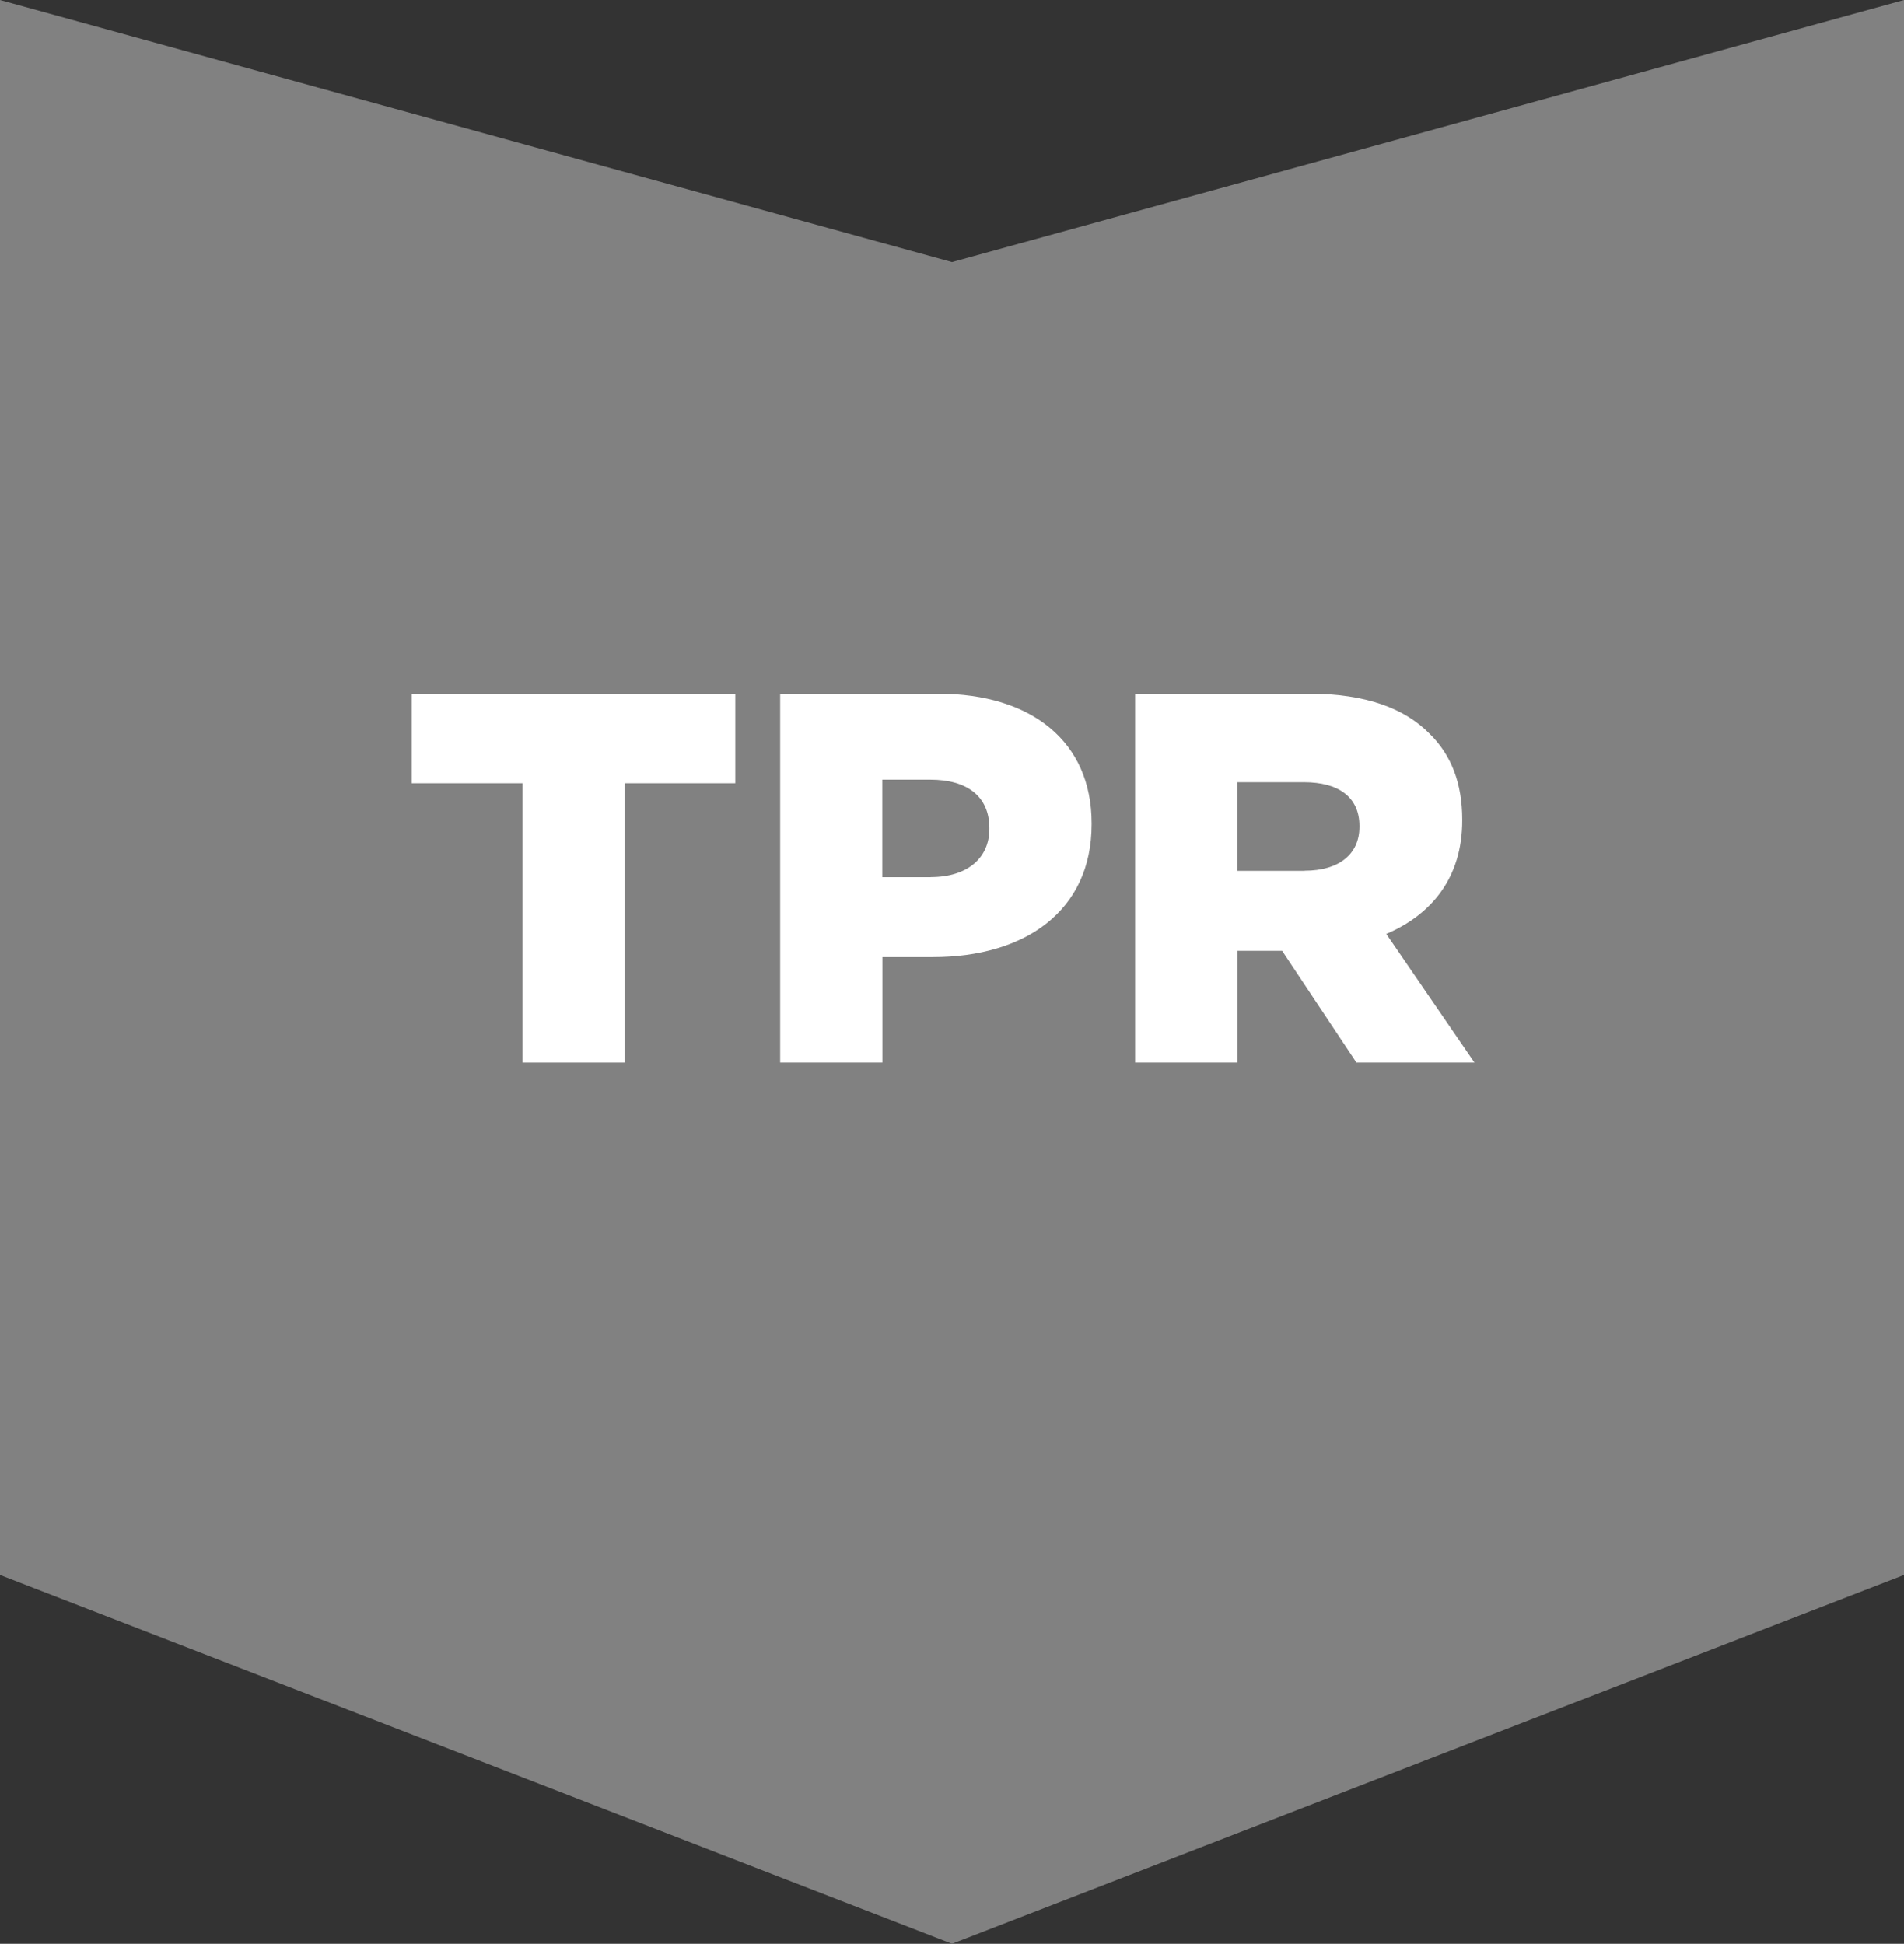
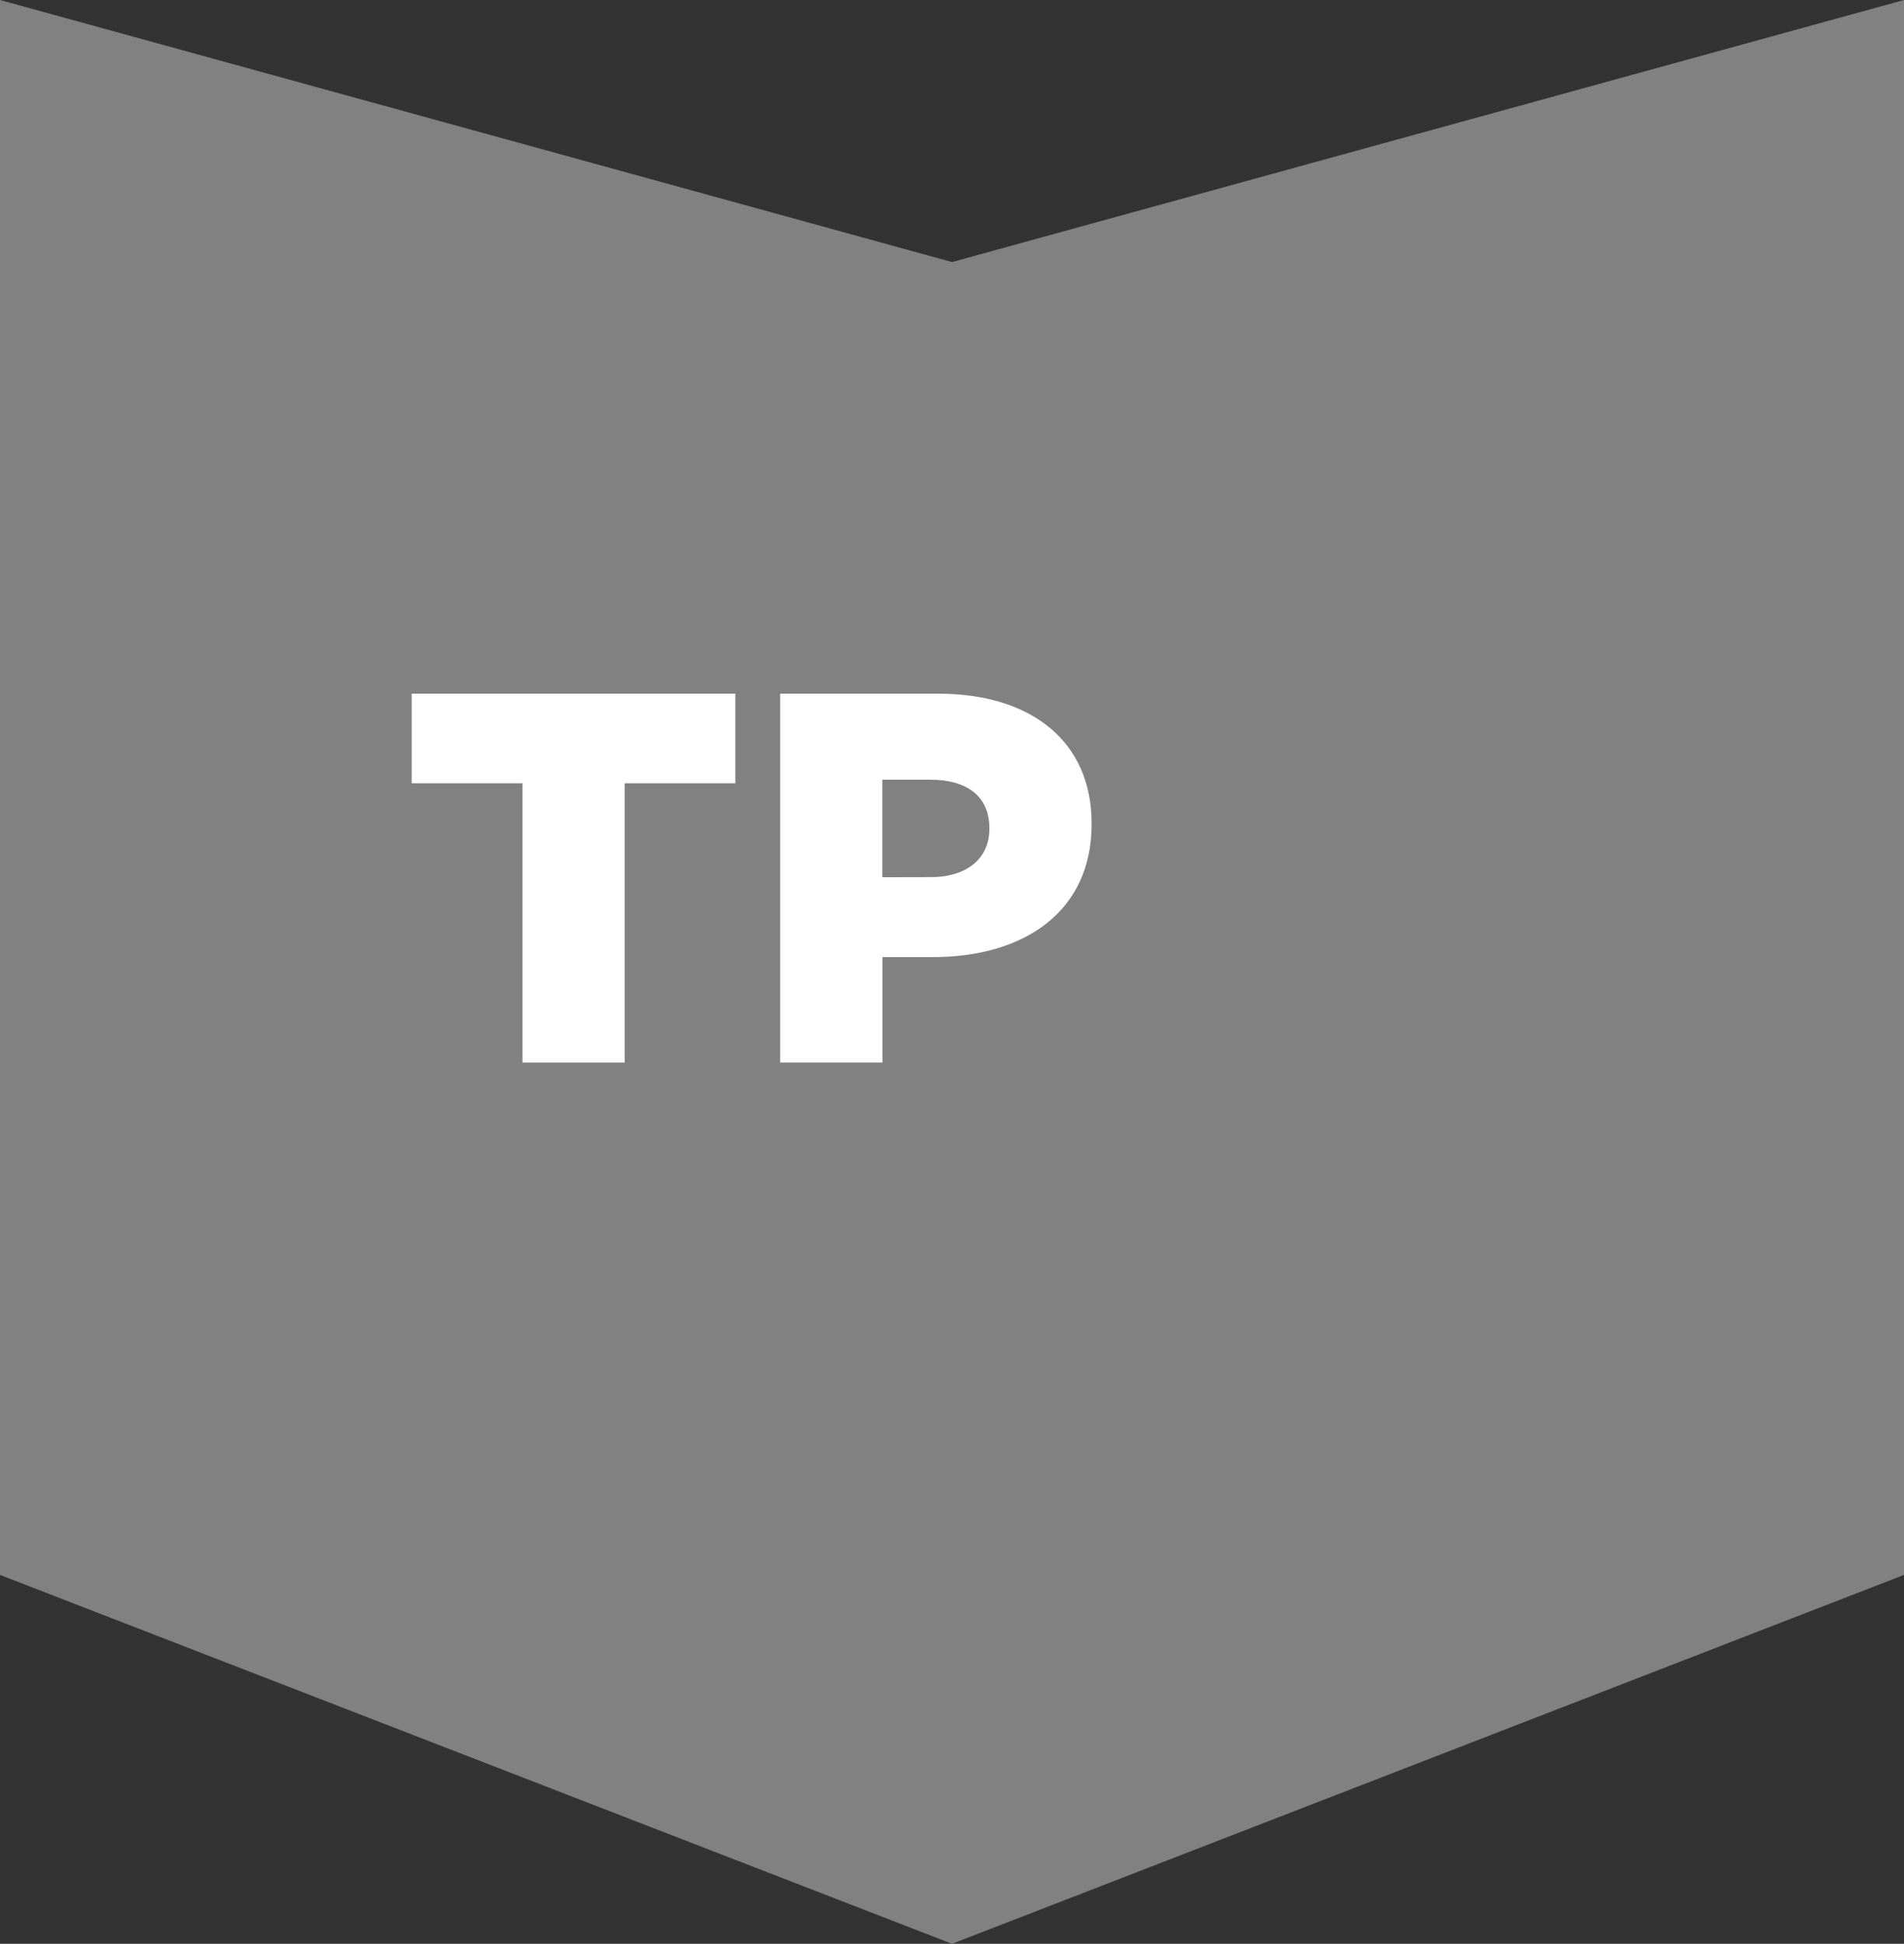
<svg xmlns="http://www.w3.org/2000/svg" version="1.1" id="Layer_1" x="0px" y="0px" viewBox="0 0 170.2 173.79" style="enable-background:new 0 0 170.2 173.79;" xml:space="preserve">
  <rect x="0" y="0" width="170.2" height="173.79" fill="#333333" stroke="none" />
  <style type="text/css">
	.st0{fill:#818181;}
	.st1{fill:#FFFFFF;}
</style>
  <polygon class="st0" points="170.2,140.81 85.1,173.79 0,140.81 0,0 85.1,23.43 170.2,0 " />
  <g>
    <path class="st1" d="M46.7,70.03H36.8v-8.01h28.93v8.01h-9.89V95H46.7V70.03z" />
-     <path class="st1" d="M69.74,62.02h14.13c8.34,0,13.71,4.29,13.71,11.59v0.09c0,7.77-5.98,11.87-14.18,11.87h-4.52V95h-9.14V62.02z    M83.21,78.42c3.25,0,5.23-1.7,5.23-4.29v-0.09c0-2.83-1.98-4.33-5.28-4.33h-4.29v8.72H83.21z" />
-     <path class="st1" d="M101.45,62.02h15.6c5.04,0,8.53,1.32,10.74,3.58c1.93,1.88,2.92,4.43,2.92,7.68v0.09   c0,5.04-2.69,8.39-6.79,10.13L131.8,95h-10.55l-6.64-9.99h-0.09h-3.91V95h-9.14V62.02z M116.62,77.85c3.11,0,4.9-1.51,4.9-3.91   v-0.09c0-2.59-1.88-3.91-4.95-3.91h-5.98v7.92H116.62z" />
+     <path class="st1" d="M69.74,62.02h14.13c8.34,0,13.71,4.29,13.71,11.59v0.09c0,7.77-5.98,11.87-14.18,11.87h-4.52V95h-9.14V62.02z    M83.21,78.42c3.25,0,5.23-1.7,5.23-4.29v-0.09c0-2.83-1.98-4.33-5.28-4.33h-4.29v8.72z" />
  </g>
</svg>